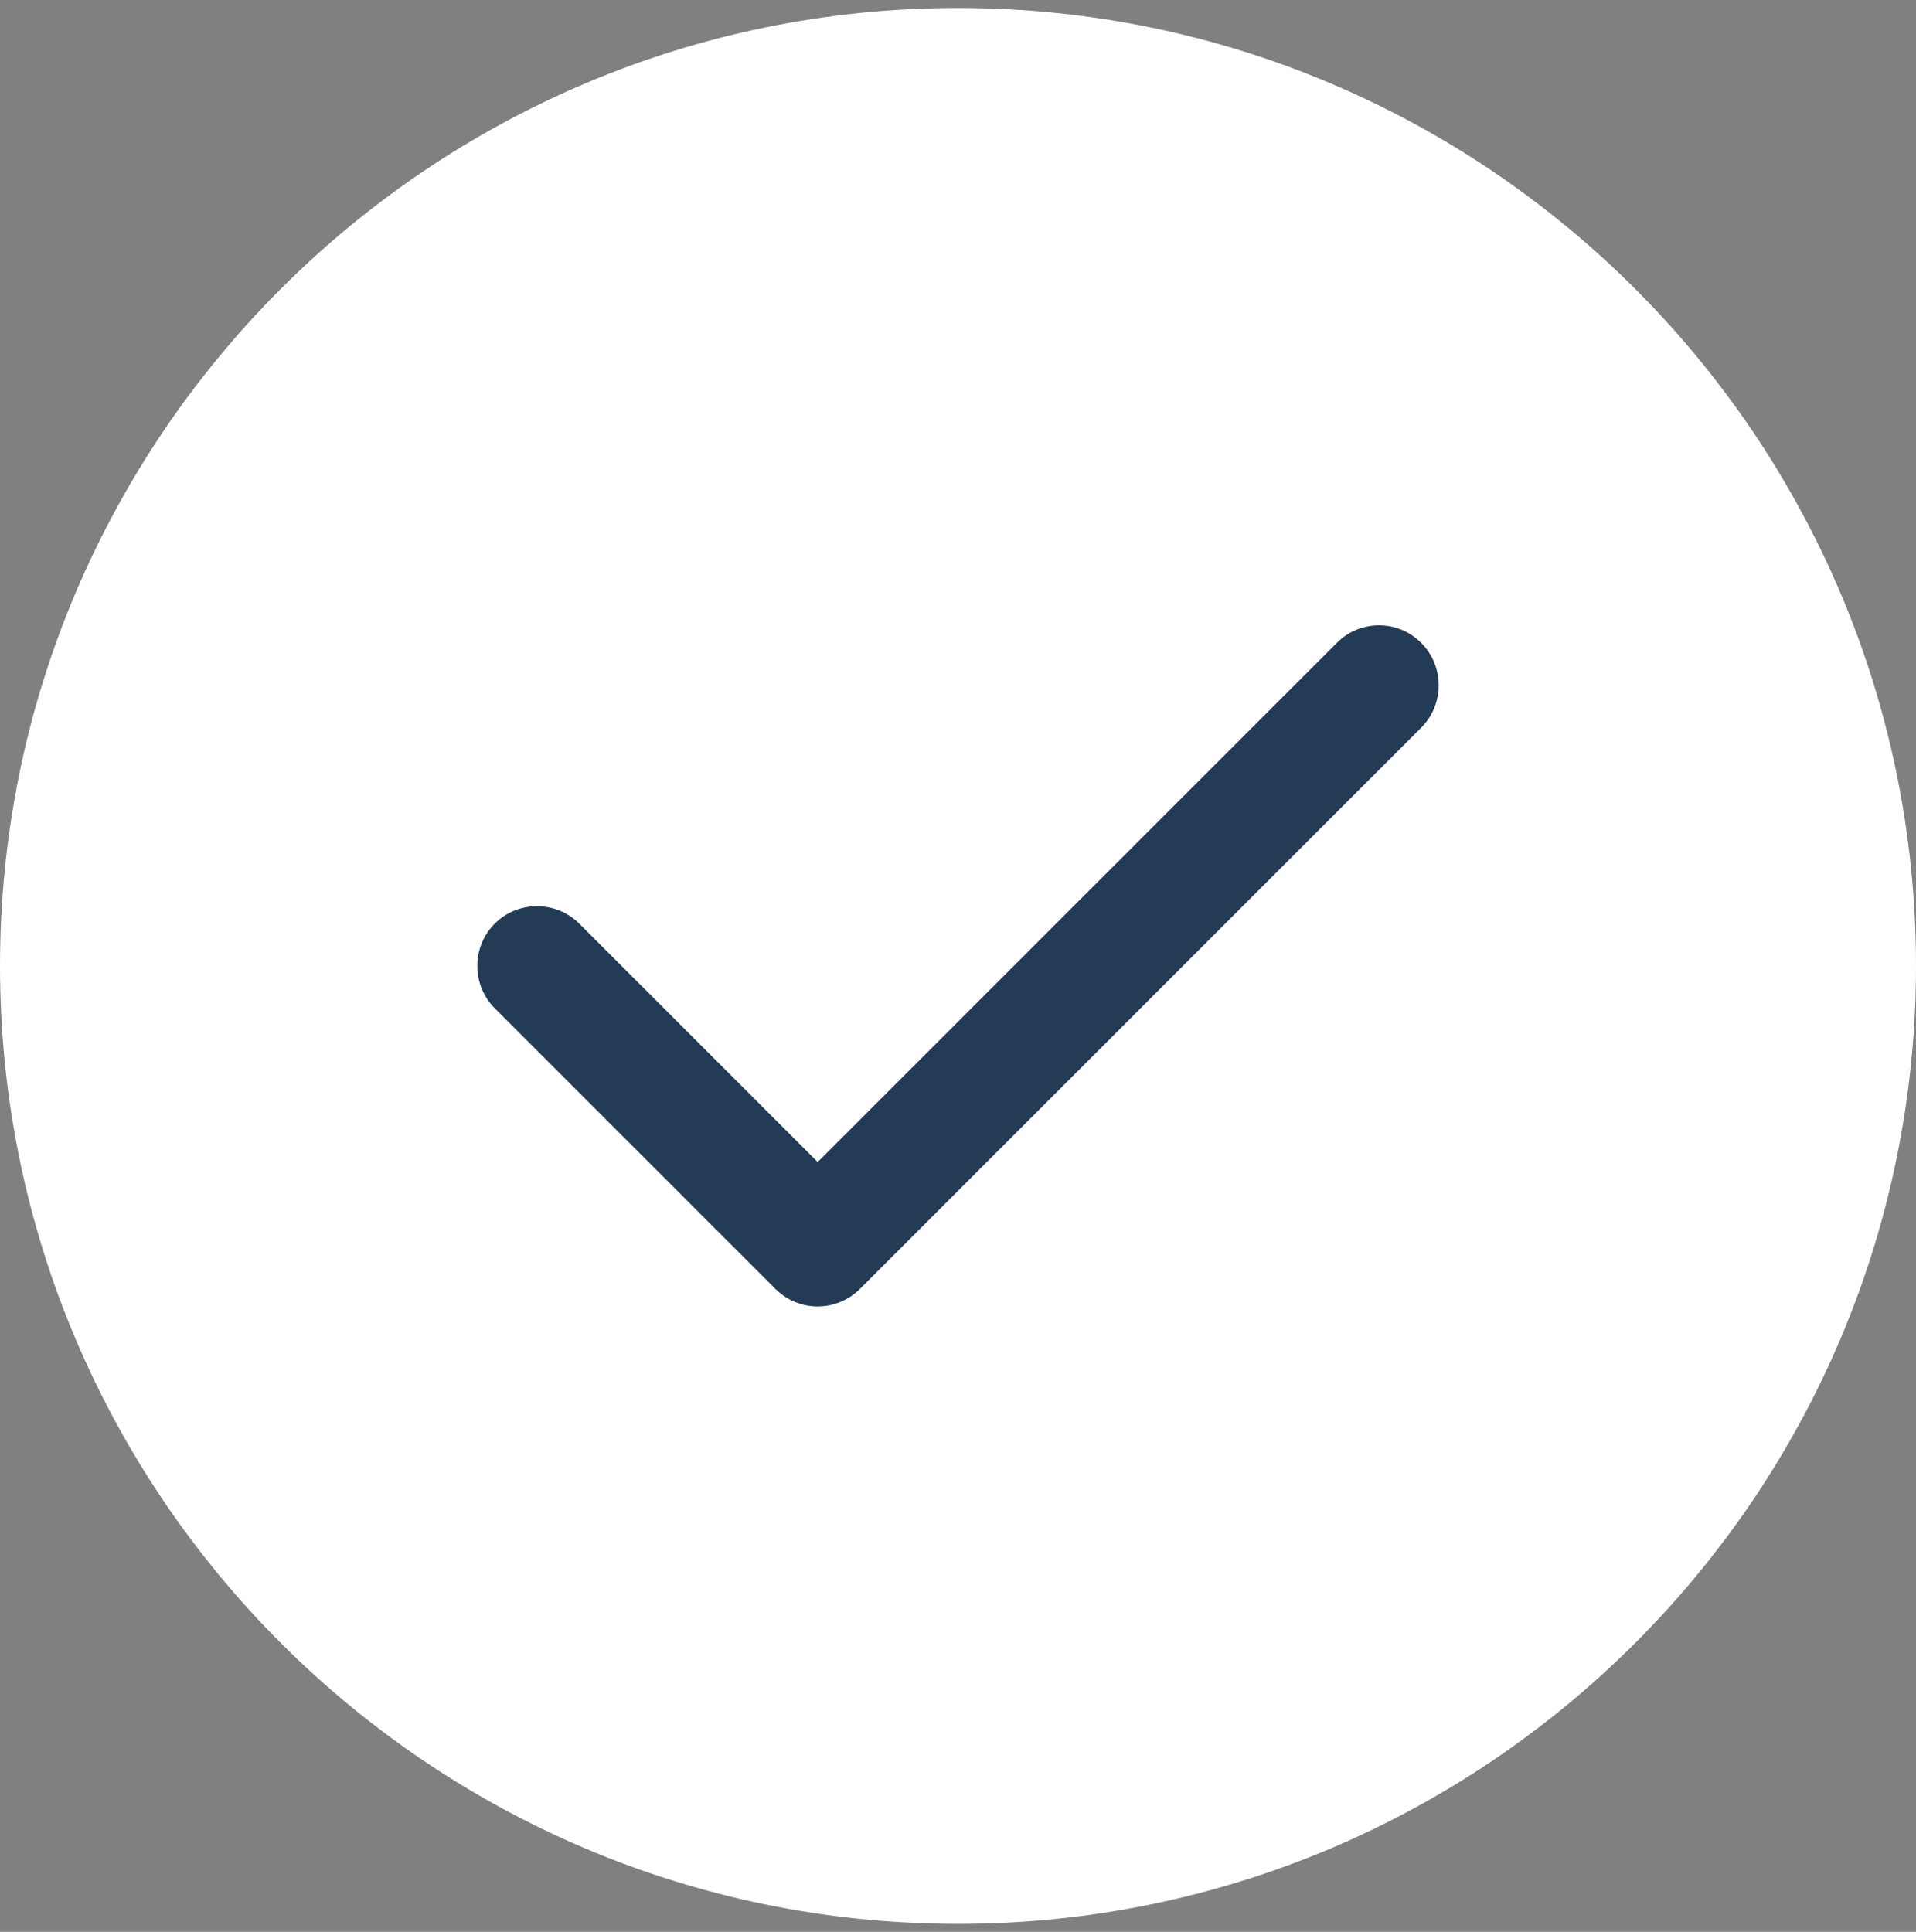
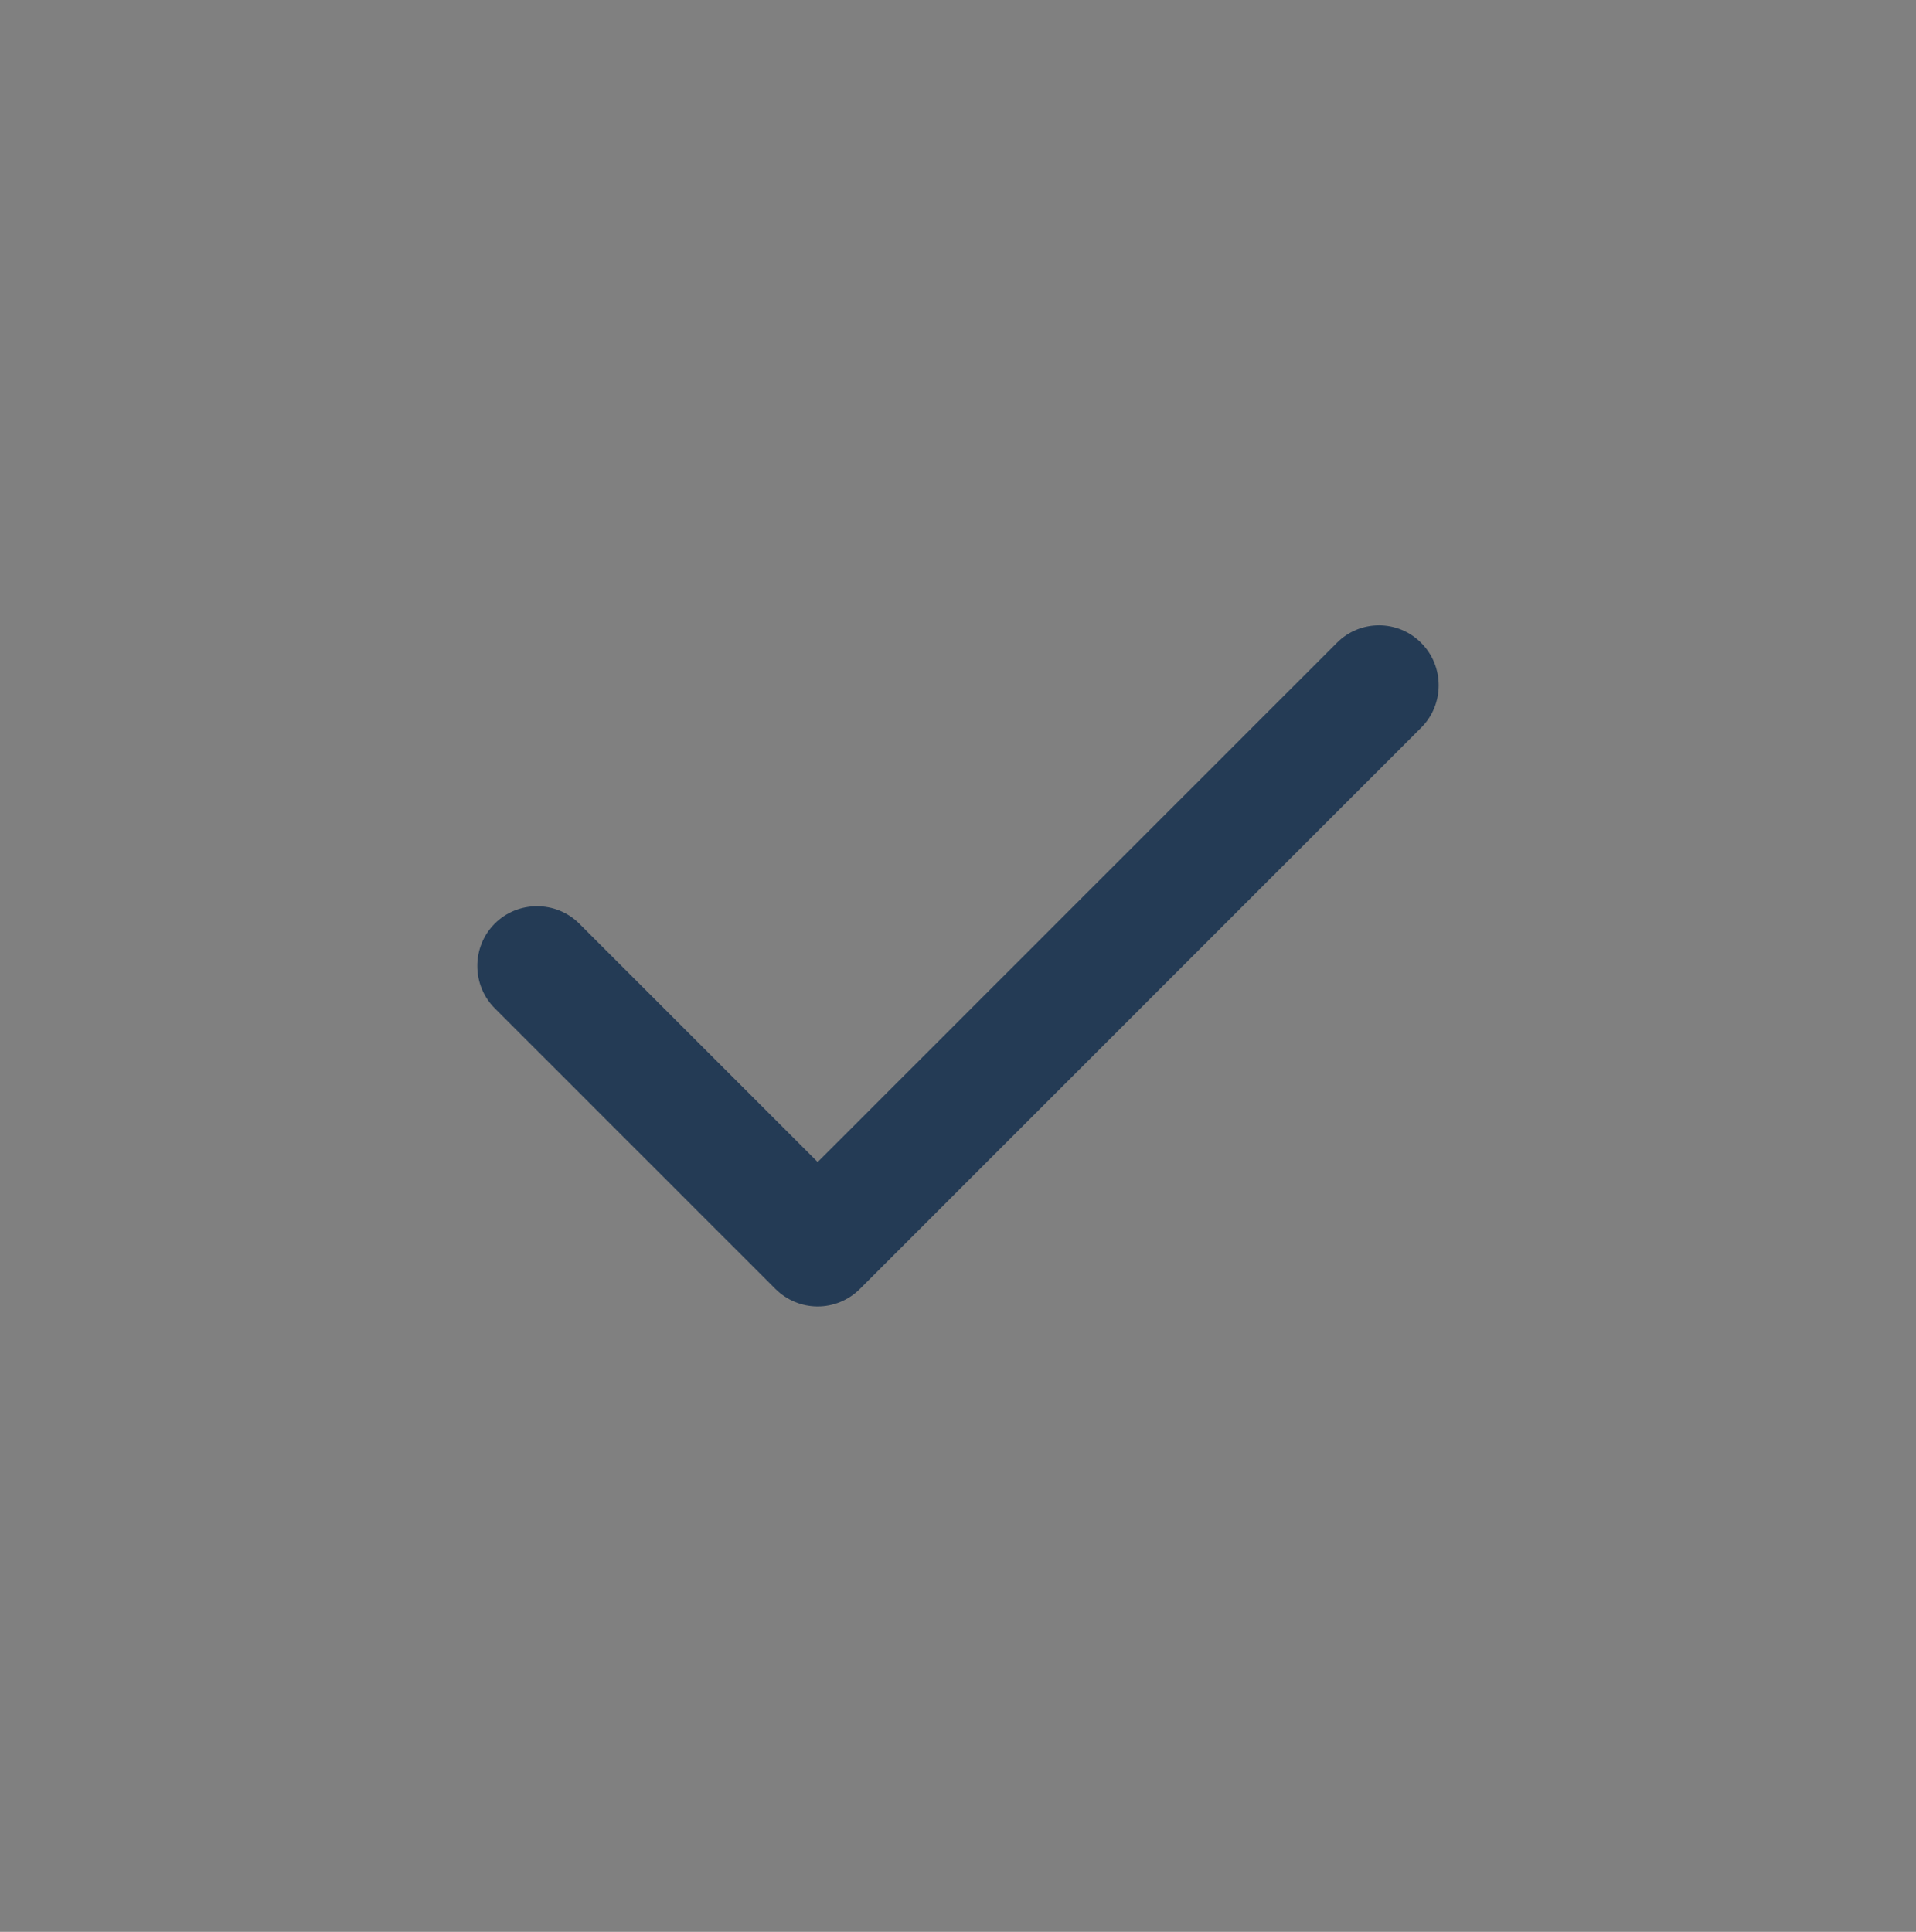
<svg xmlns="http://www.w3.org/2000/svg" width="120" height="121" viewBox="0 0 120 121" fill="none">
  <rect x="0" y="0" width="120" height="121" fill="#808080" stroke="none" />
-   <path fill-rule="evenodd" clip-rule="evenodd" d="M60 0.5C26.906 0.5 0 27.406 0 60.5C0 93.594 26.906 120.5 60 120.5C93.094 120.5 120 93.594 120 60.5C120 27.406 93.094 0.5 60 0.5Z" fill="white" />
  <path fill-rule="evenodd" clip-rule="evenodd" d="M89.016 40.273C90.469 41.727 90.469 44.117 89.016 45.57L53.859 80.727C53.133 81.453 52.172 81.828 51.211 81.828C50.25 81.828 49.289 81.453 48.562 80.727L30.984 63.148C29.531 61.695 29.531 59.305 30.984 57.852C32.438 56.398 34.828 56.398 36.281 57.852L51.211 72.781L83.719 40.273C85.172 38.797 87.562 38.797 89.016 40.273Z" fill="#243B55" />
</svg>